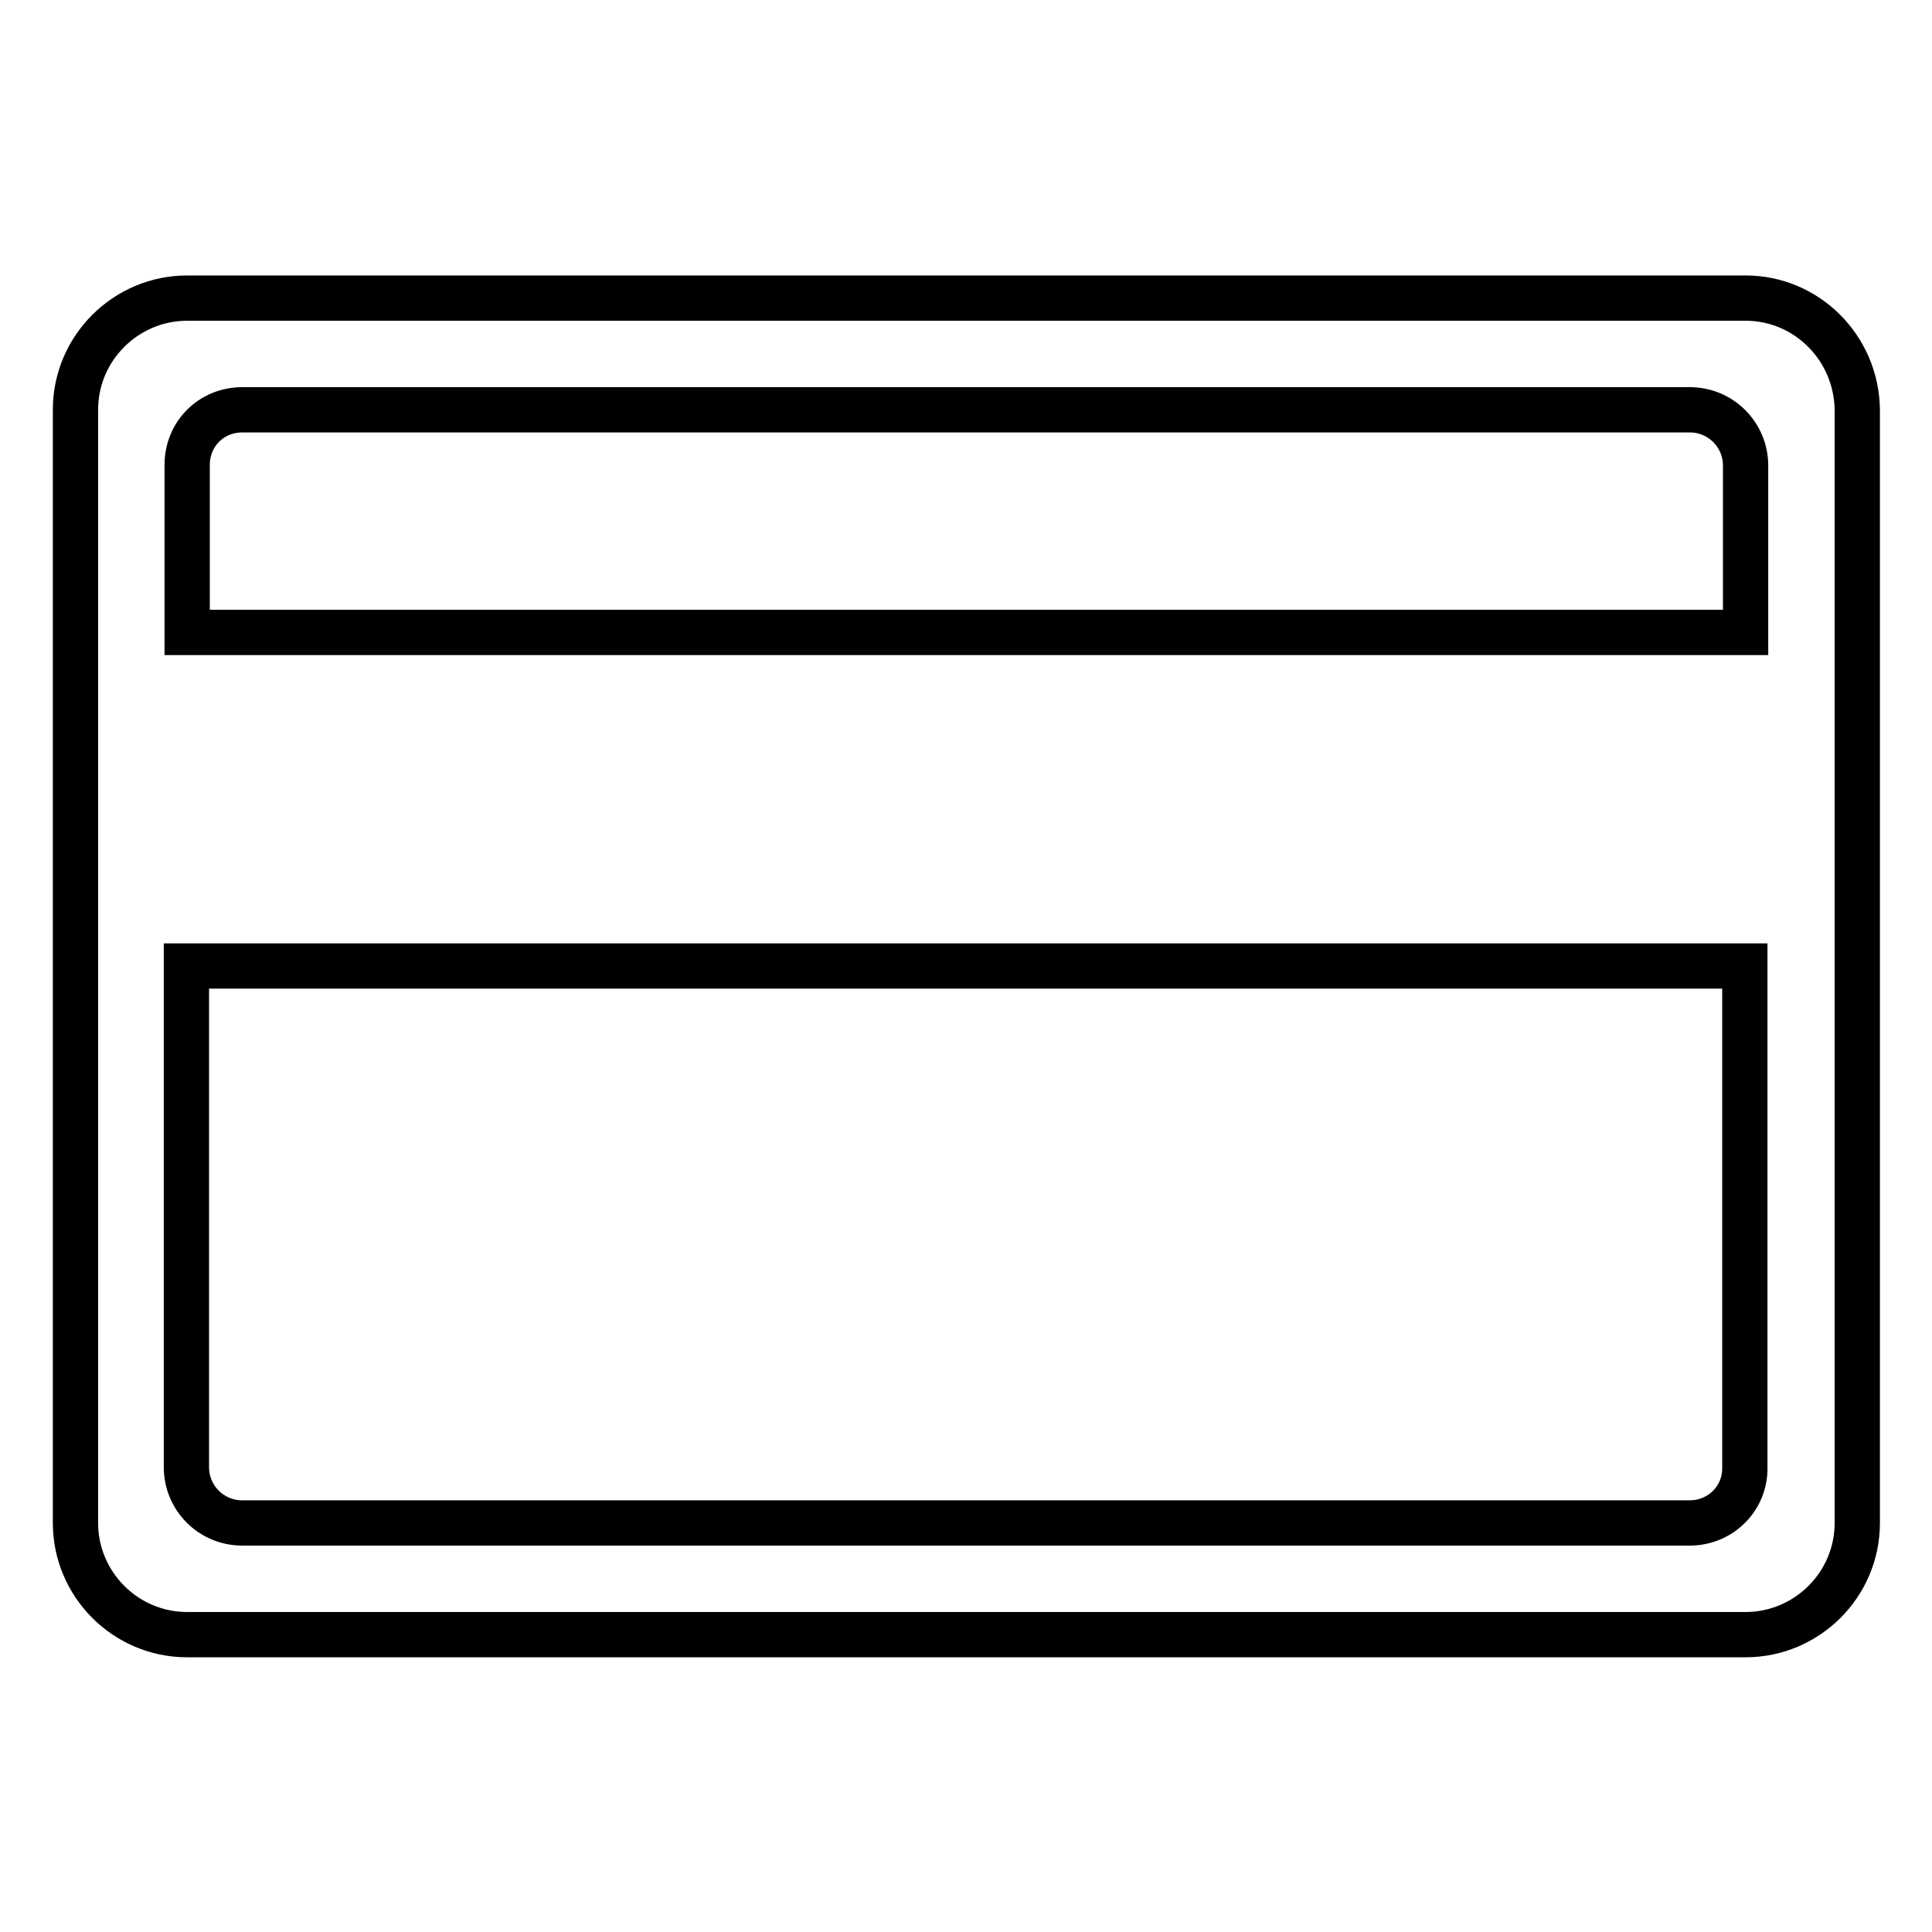
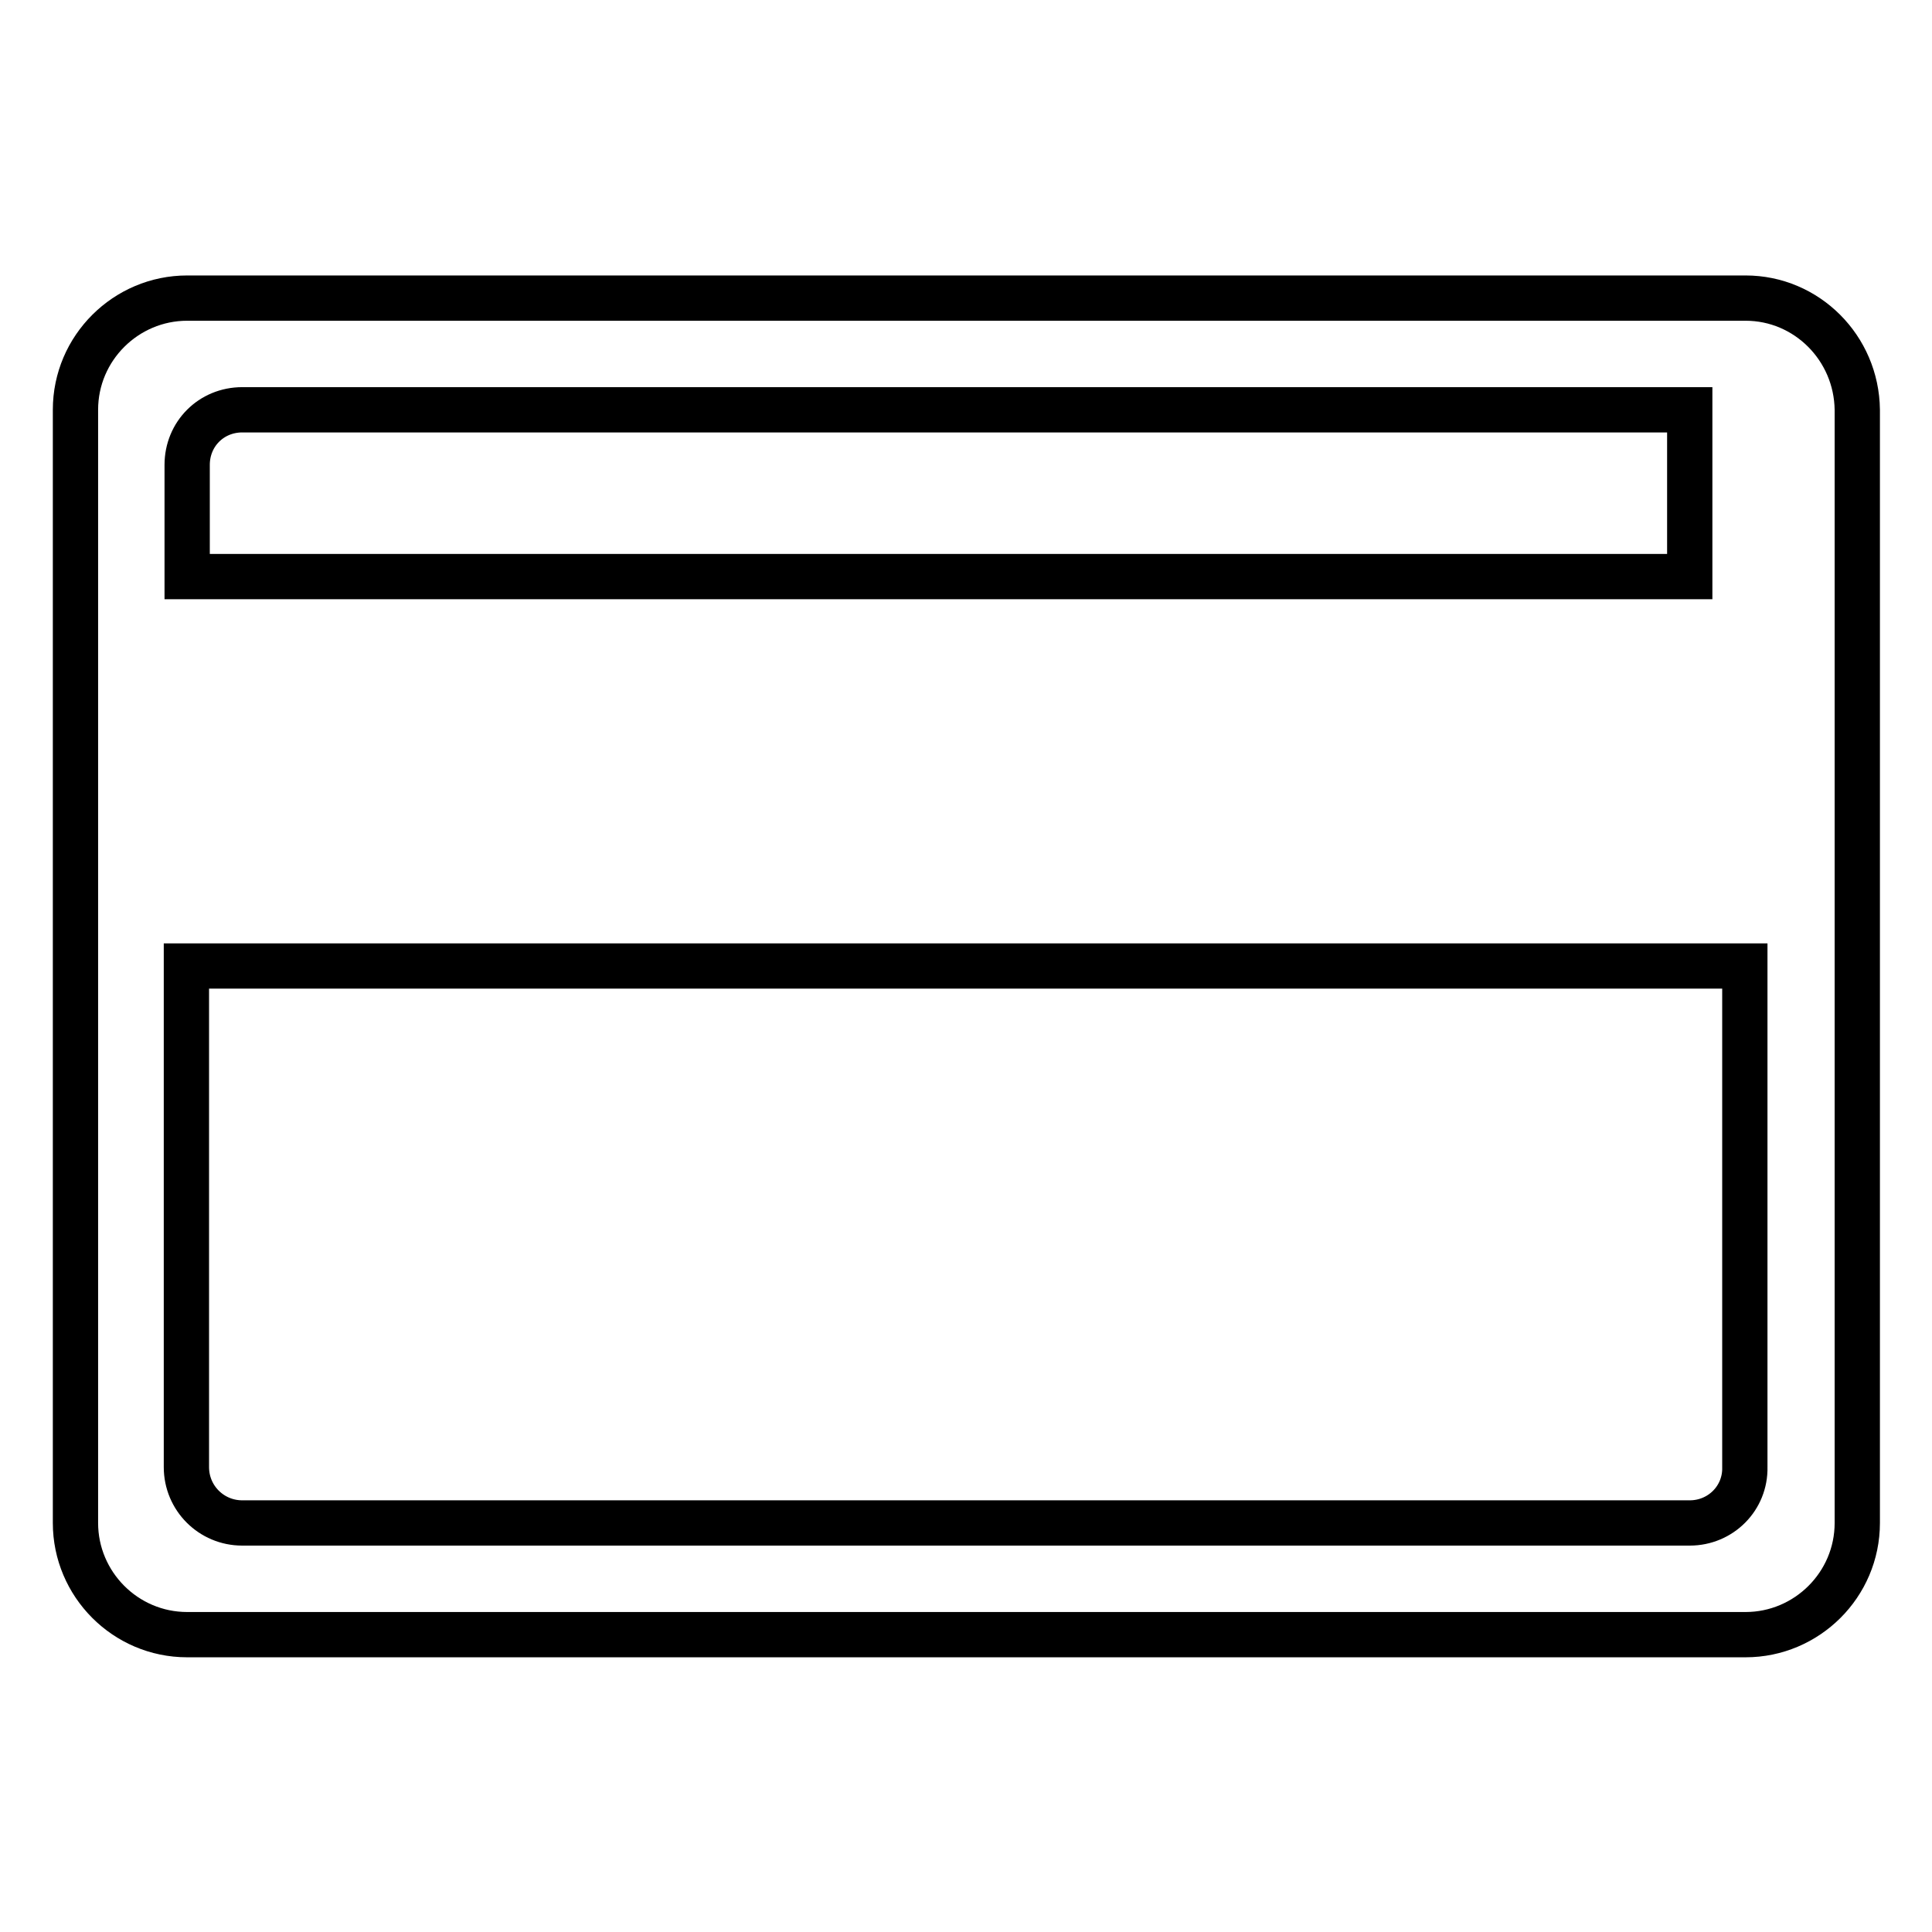
<svg xmlns="http://www.w3.org/2000/svg" version="1.1" x="0px" y="0px" viewBox="0 0 256 256" enable-background="new 0 0 256 256" xml:space="preserve">
  <g>
-     <path stroke-width="6" fill-opacity="0" stroke="#000000" d="M231.3,39.5H24.8c-8.1,0-14.8,6.6-14.8,14.8v147.5c0,8.1,6.6,14.8,14.8,14.8h206.5 c8.1,0,14.8-6.6,14.8-14.8V54.3C246,46.1,239.4,39.5,231.3,39.5z M32.1,54.3h191.8c4.1,0,7.4,3.3,7.4,7.4v22.1H24.8V61.6 C24.8,57.5,28,54.3,32.1,54.3z M223.9,201.8H32.1c-4.1,0-7.4-3.3-7.4-7.4V128h206.5v66.4C231.3,198.5,228,201.8,223.9,201.8z" />
+     <path stroke-width="6" fill-opacity="0" stroke="#000000" d="M231.3,39.5H24.8c-8.1,0-14.8,6.6-14.8,14.8v147.5c0,8.1,6.6,14.8,14.8,14.8h206.5 c8.1,0,14.8-6.6,14.8-14.8V54.3C246,46.1,239.4,39.5,231.3,39.5z M32.1,54.3h191.8v22.1H24.8V61.6 C24.8,57.5,28,54.3,32.1,54.3z M223.9,201.8H32.1c-4.1,0-7.4-3.3-7.4-7.4V128h206.5v66.4C231.3,198.5,228,201.8,223.9,201.8z" />
  </g>
</svg>